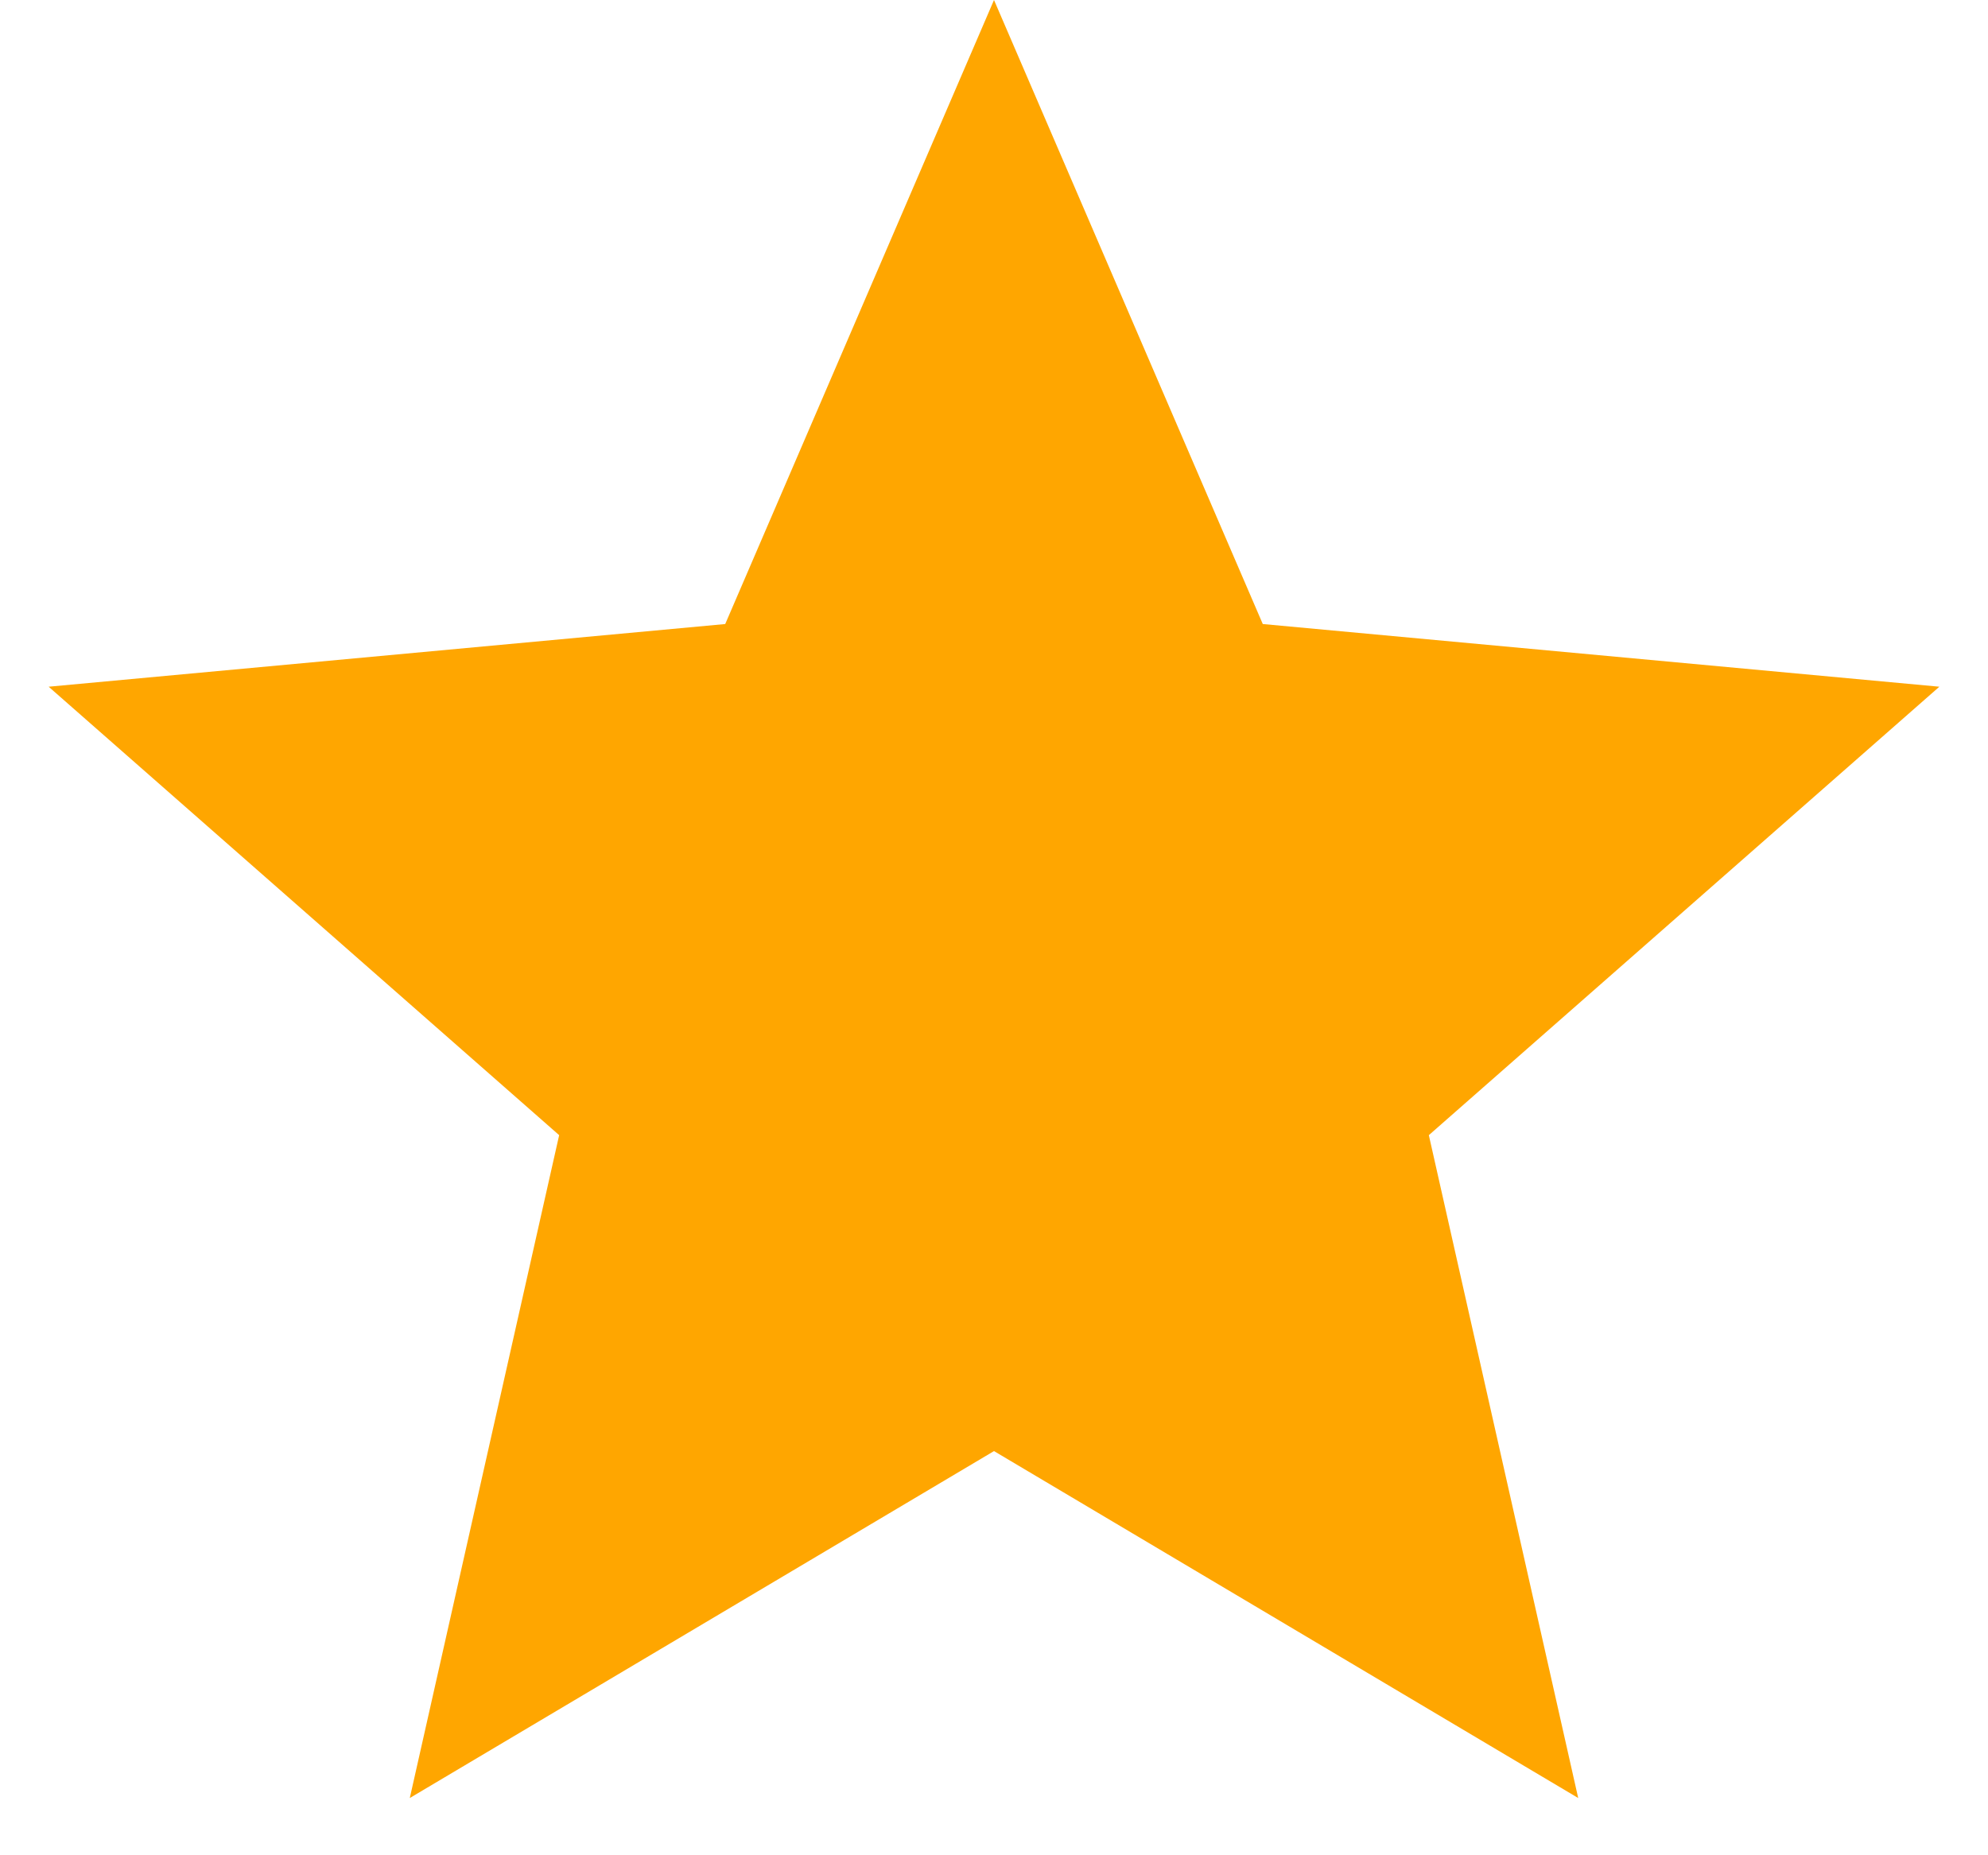
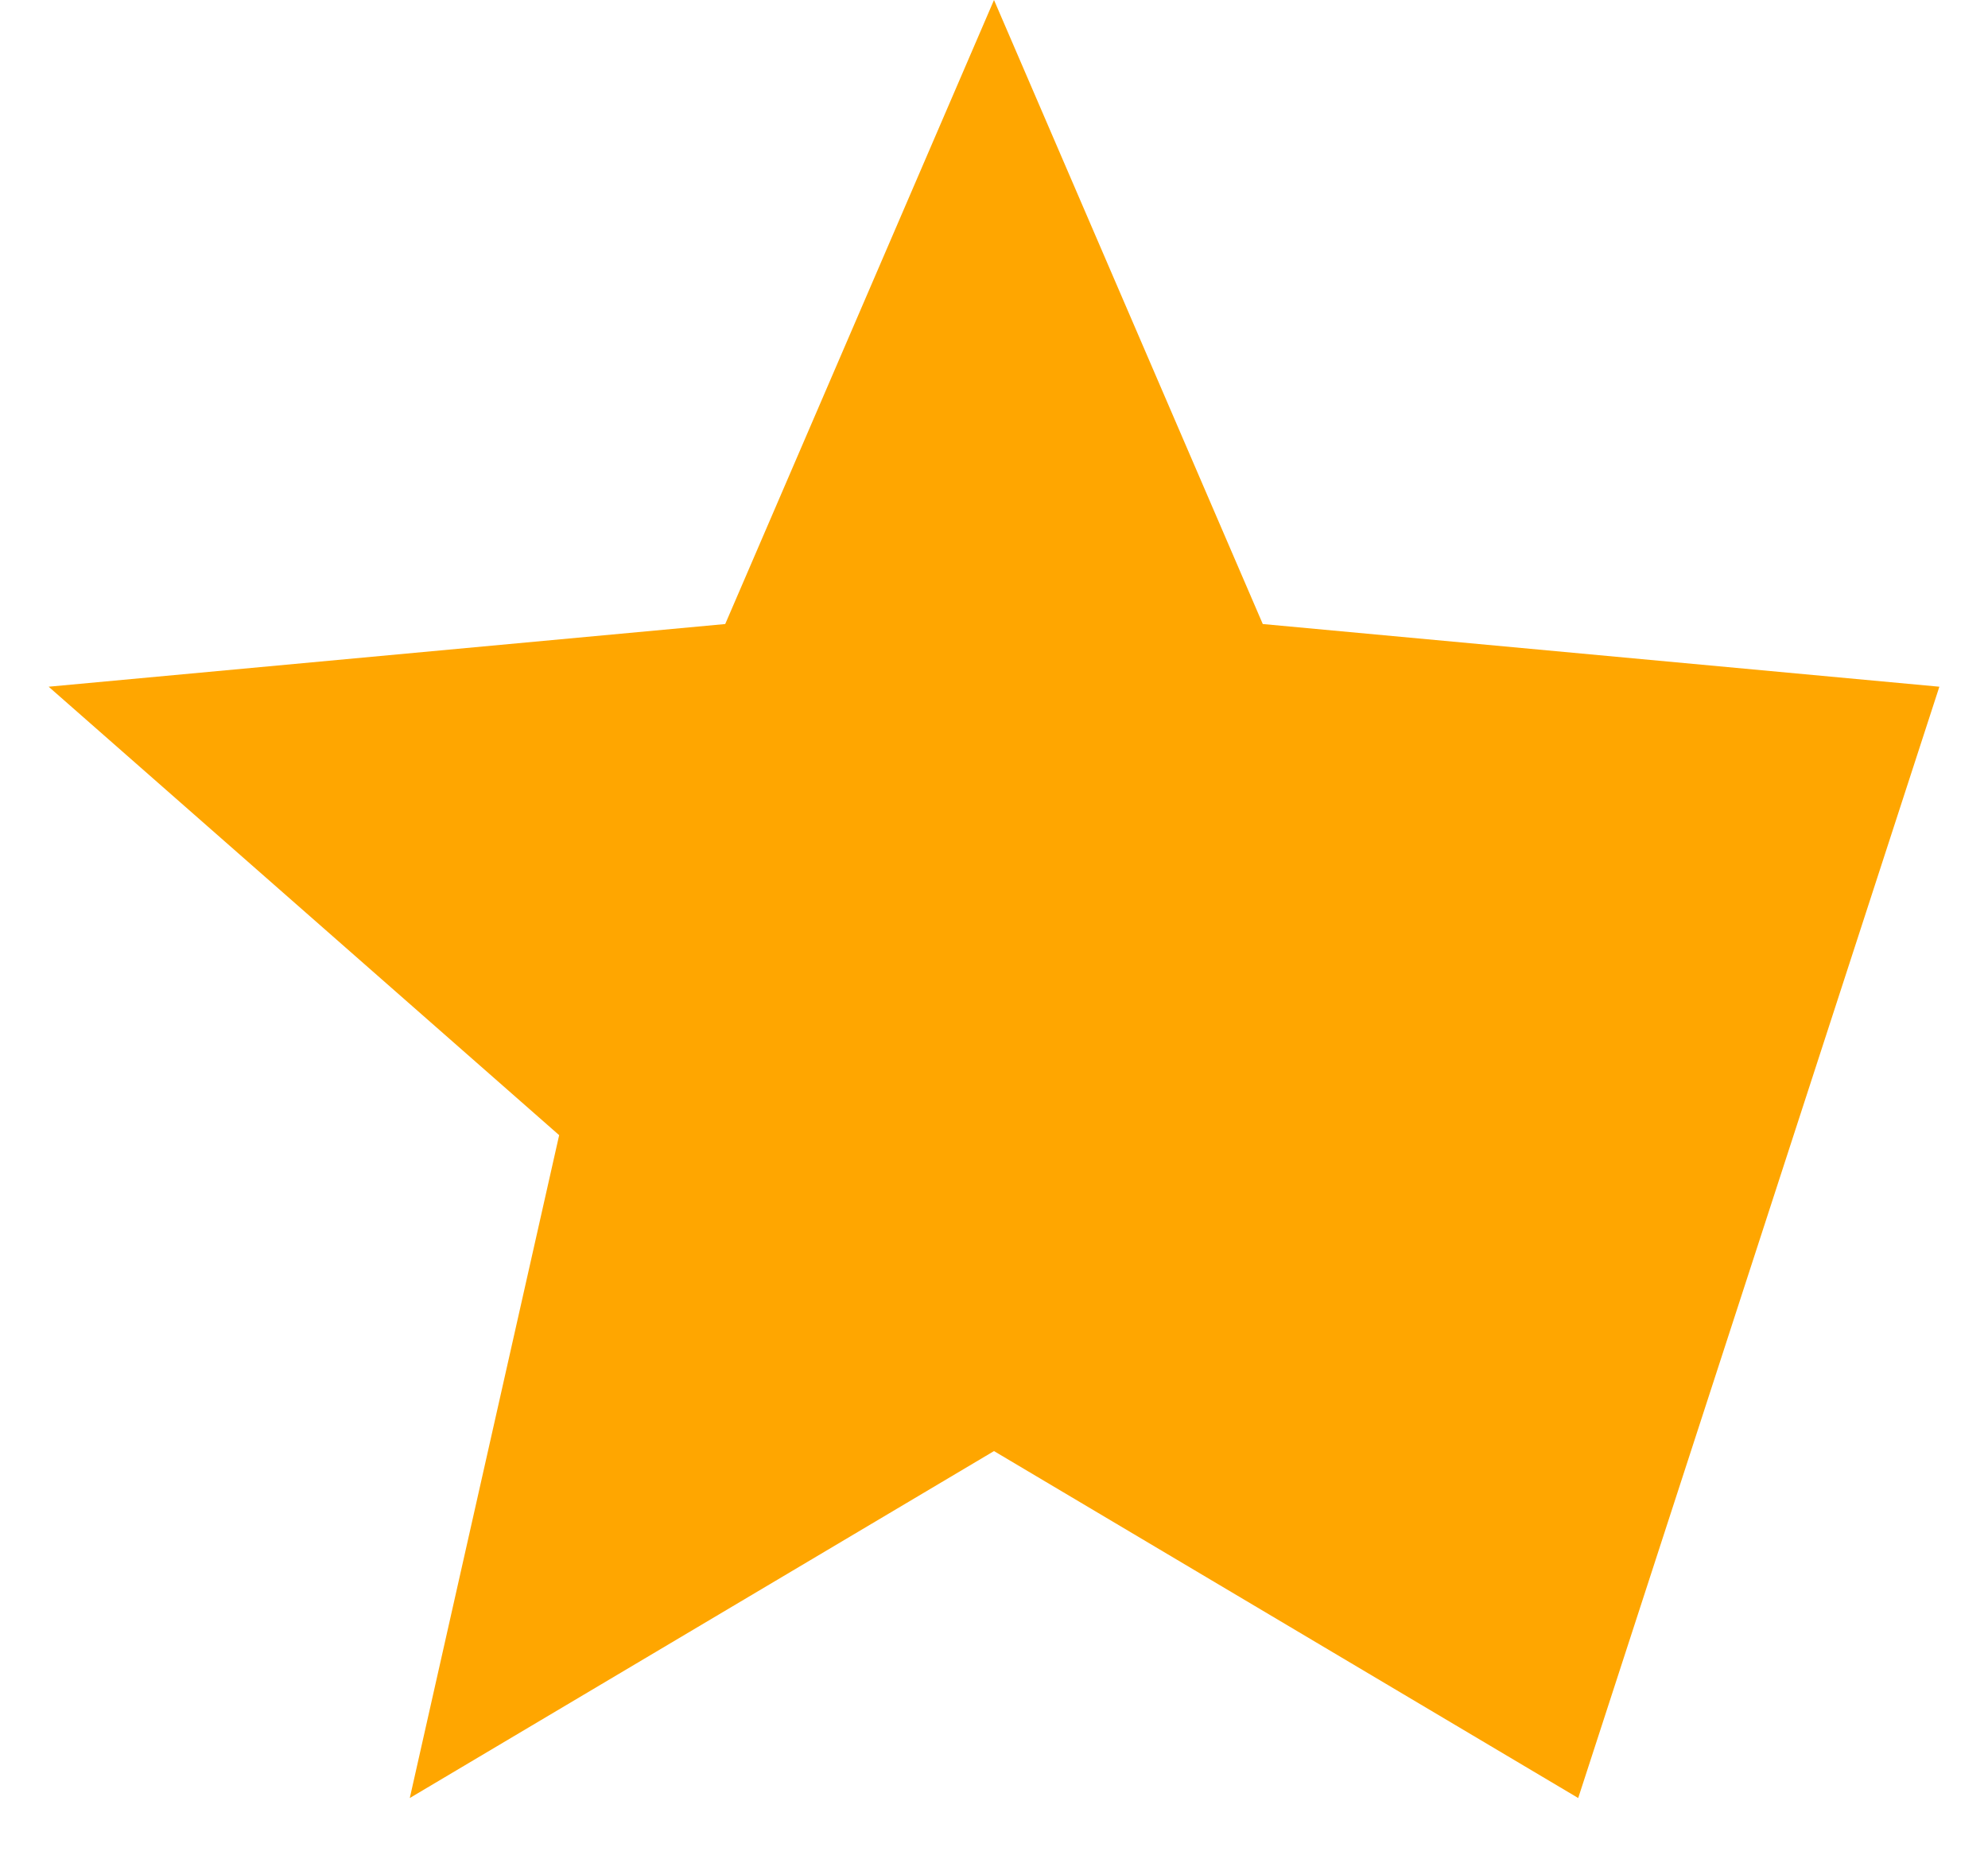
<svg xmlns="http://www.w3.org/2000/svg" width="15" height="14" viewBox="0 0 15 14" fill="none">
-   <path d="M7.5 0L9.528 4.709L14.633 5.182L10.781 8.566L11.908 13.568L7.5 10.95L3.092 13.568L4.219 8.566L0.367 5.182L5.472 4.709L7.5 0Z" fill="#FFA600" />
+   <path d="M7.5 0L9.528 4.709L14.633 5.182L11.908 13.568L7.5 10.95L3.092 13.568L4.219 8.566L0.367 5.182L5.472 4.709L7.5 0Z" fill="#FFA600" />
</svg>